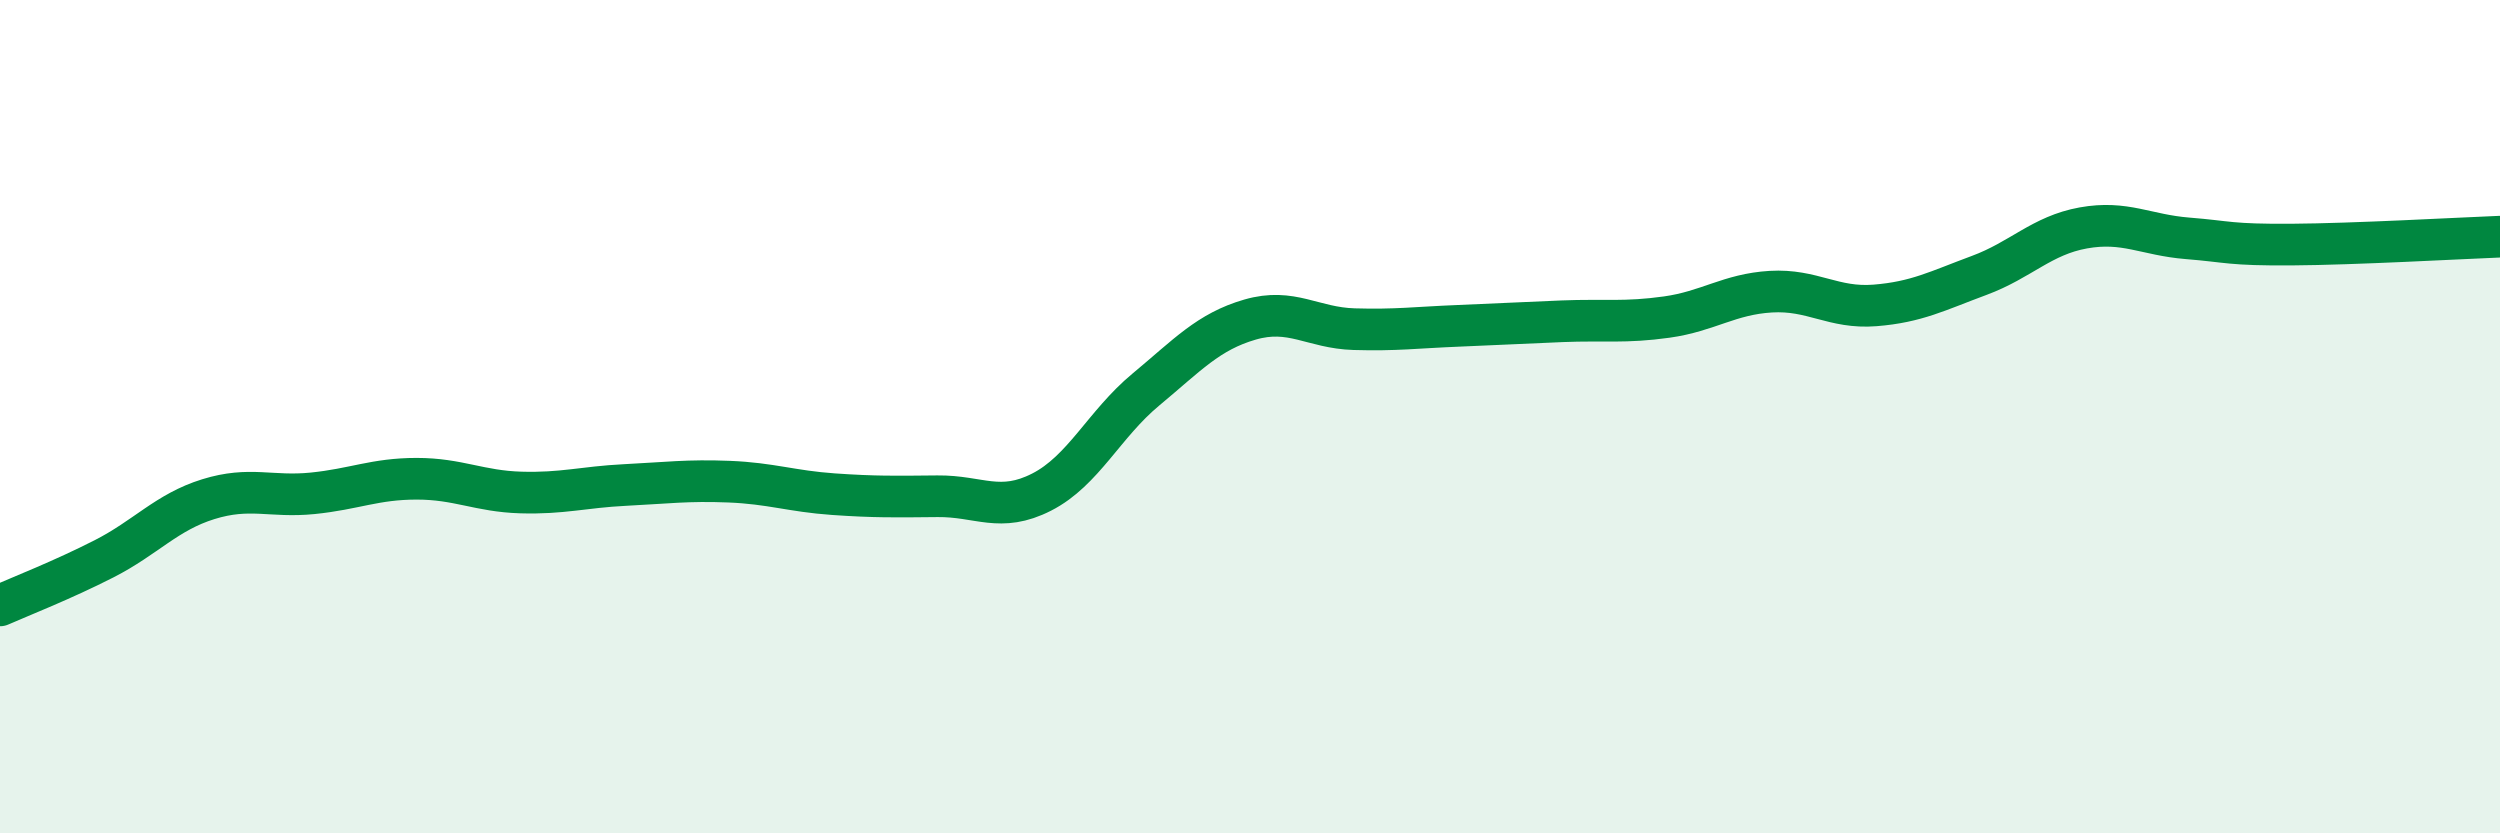
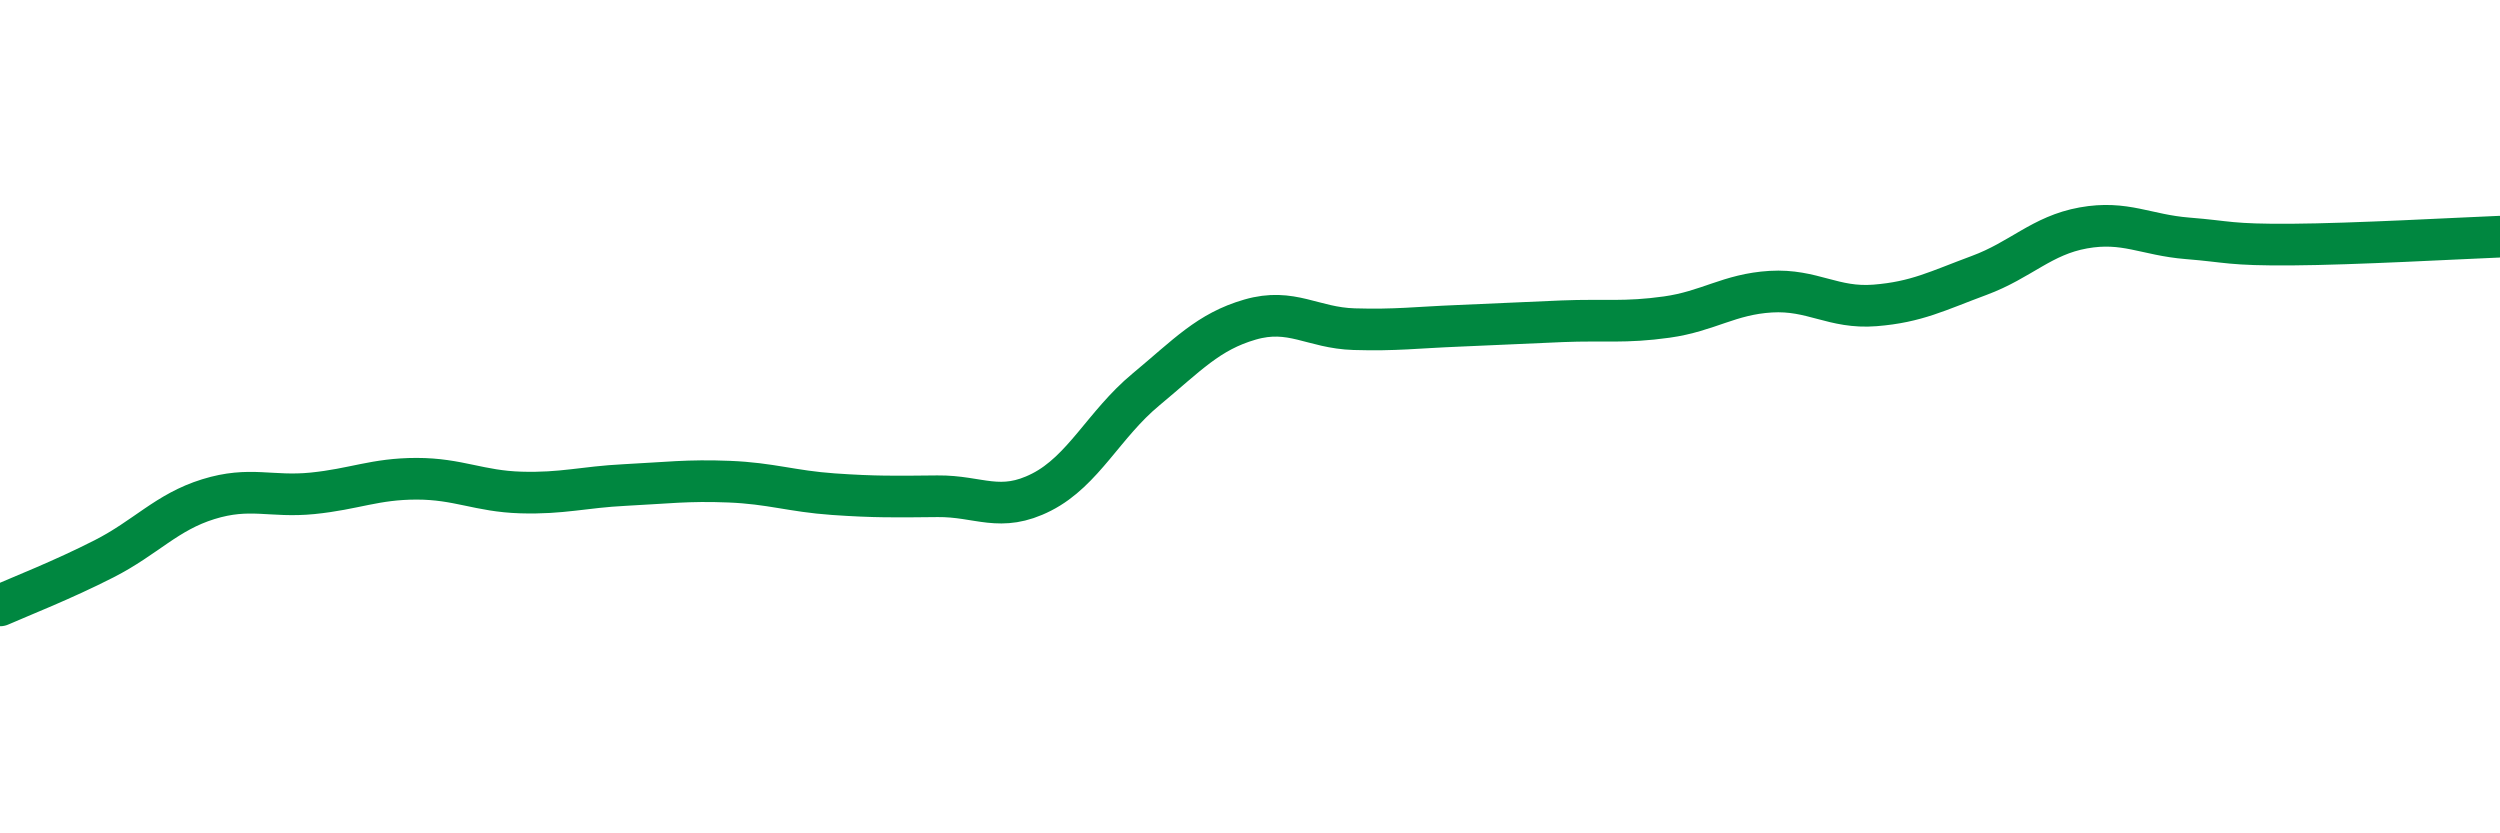
<svg xmlns="http://www.w3.org/2000/svg" width="60" height="20" viewBox="0 0 60 20">
-   <path d="M 0,14.53 C 0.5,14.31 1.5,13.92 2.5,13.41 C 3.5,12.9 4,12.29 5,11.98 C 6,11.67 6.5,11.94 7.5,11.84 C 8.5,11.74 9,11.49 10,11.49 C 11,11.49 11.5,11.79 12.5,11.82 C 13.5,11.85 14,11.69 15,11.64 C 16,11.59 16.5,11.52 17.5,11.56 C 18.5,11.6 19,11.79 20,11.86 C 21,11.93 21.5,11.92 22.5,11.91 C 23.5,11.9 24,12.32 25,11.81 C 26,11.3 26.5,10.18 27.5,9.35 C 28.5,8.52 29,7.96 30,7.67 C 31,7.38 31.5,7.87 32.5,7.9 C 33.5,7.93 34,7.86 35,7.82 C 36,7.78 36.5,7.75 37.5,7.71 C 38.5,7.67 39,7.75 40,7.61 C 41,7.47 41.5,7.06 42.5,7 C 43.5,6.94 44,7.41 45,7.33 C 46,7.25 46.5,6.98 47.5,6.61 C 48.5,6.24 49,5.65 50,5.47 C 51,5.29 51.5,5.64 52.5,5.72 C 53.5,5.8 53.5,5.88 55,5.87 C 56.5,5.86 59,5.72 60,5.68L60 20L0 20Z" fill="#008740" opacity="0.1" stroke-linecap="round" stroke-linejoin="round" />
  <path d="M 0,14.53 C 0.5,14.31 1.5,13.92 2.5,13.41 C 3.5,12.9 4,12.29 5,11.98 C 6,11.67 6.5,11.94 7.5,11.84 C 8.5,11.74 9,11.49 10,11.49 C 11,11.49 11.5,11.79 12.5,11.82 C 13.5,11.85 14,11.69 15,11.64 C 16,11.59 16.5,11.52 17.5,11.56 C 18.5,11.6 19,11.79 20,11.86 C 21,11.93 21.5,11.92 22.5,11.91 C 23.5,11.9 24,12.32 25,11.81 C 26,11.3 26.5,10.18 27.5,9.35 C 28.5,8.52 29,7.96 30,7.67 C 31,7.38 31.5,7.87 32.5,7.9 C 33.5,7.93 34,7.86 35,7.82 C 36,7.78 36.5,7.75 37.5,7.71 C 38.5,7.67 39,7.75 40,7.61 C 41,7.47 41.5,7.06 42.5,7 C 43.5,6.94 44,7.41 45,7.33 C 46,7.25 46.5,6.98 47.5,6.61 C 48.5,6.24 49,5.65 50,5.47 C 51,5.29 51.5,5.64 52.5,5.72 C 53.5,5.8 53.5,5.88 55,5.87 C 56.5,5.86 59,5.72 60,5.68" stroke="#008740" stroke-width="1" fill="none" stroke-linecap="round" stroke-linejoin="round" />
</svg>